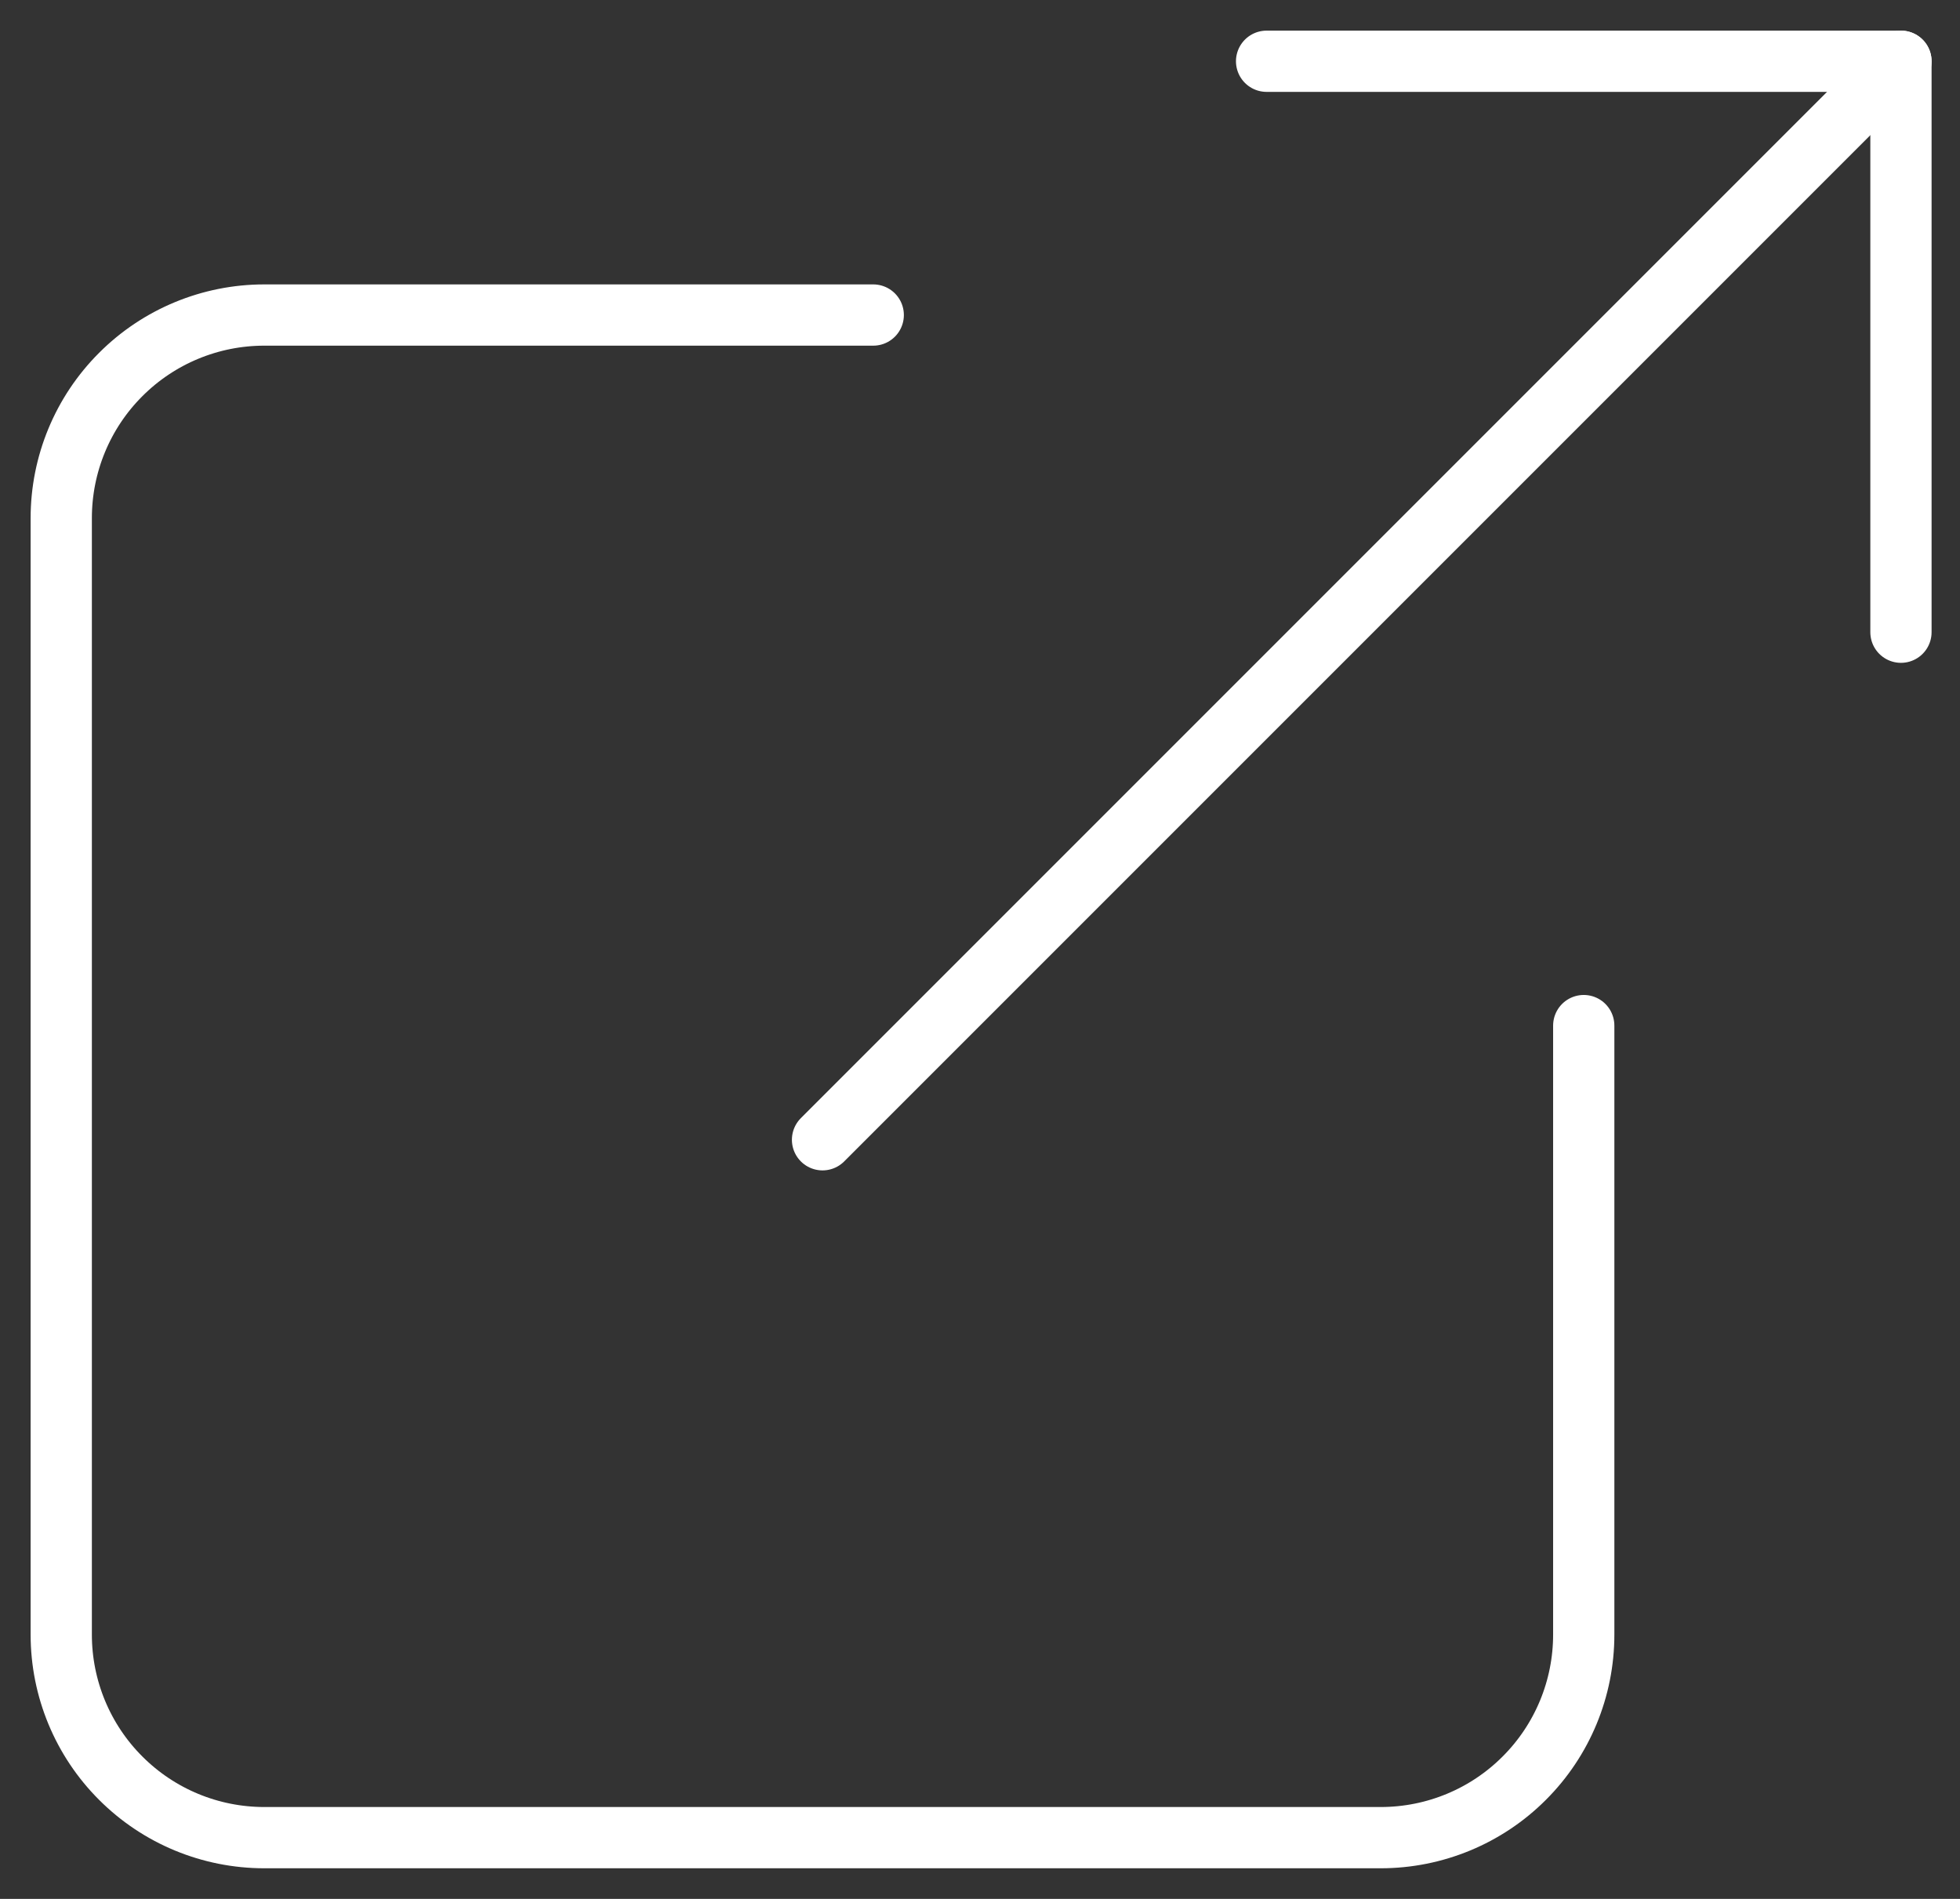
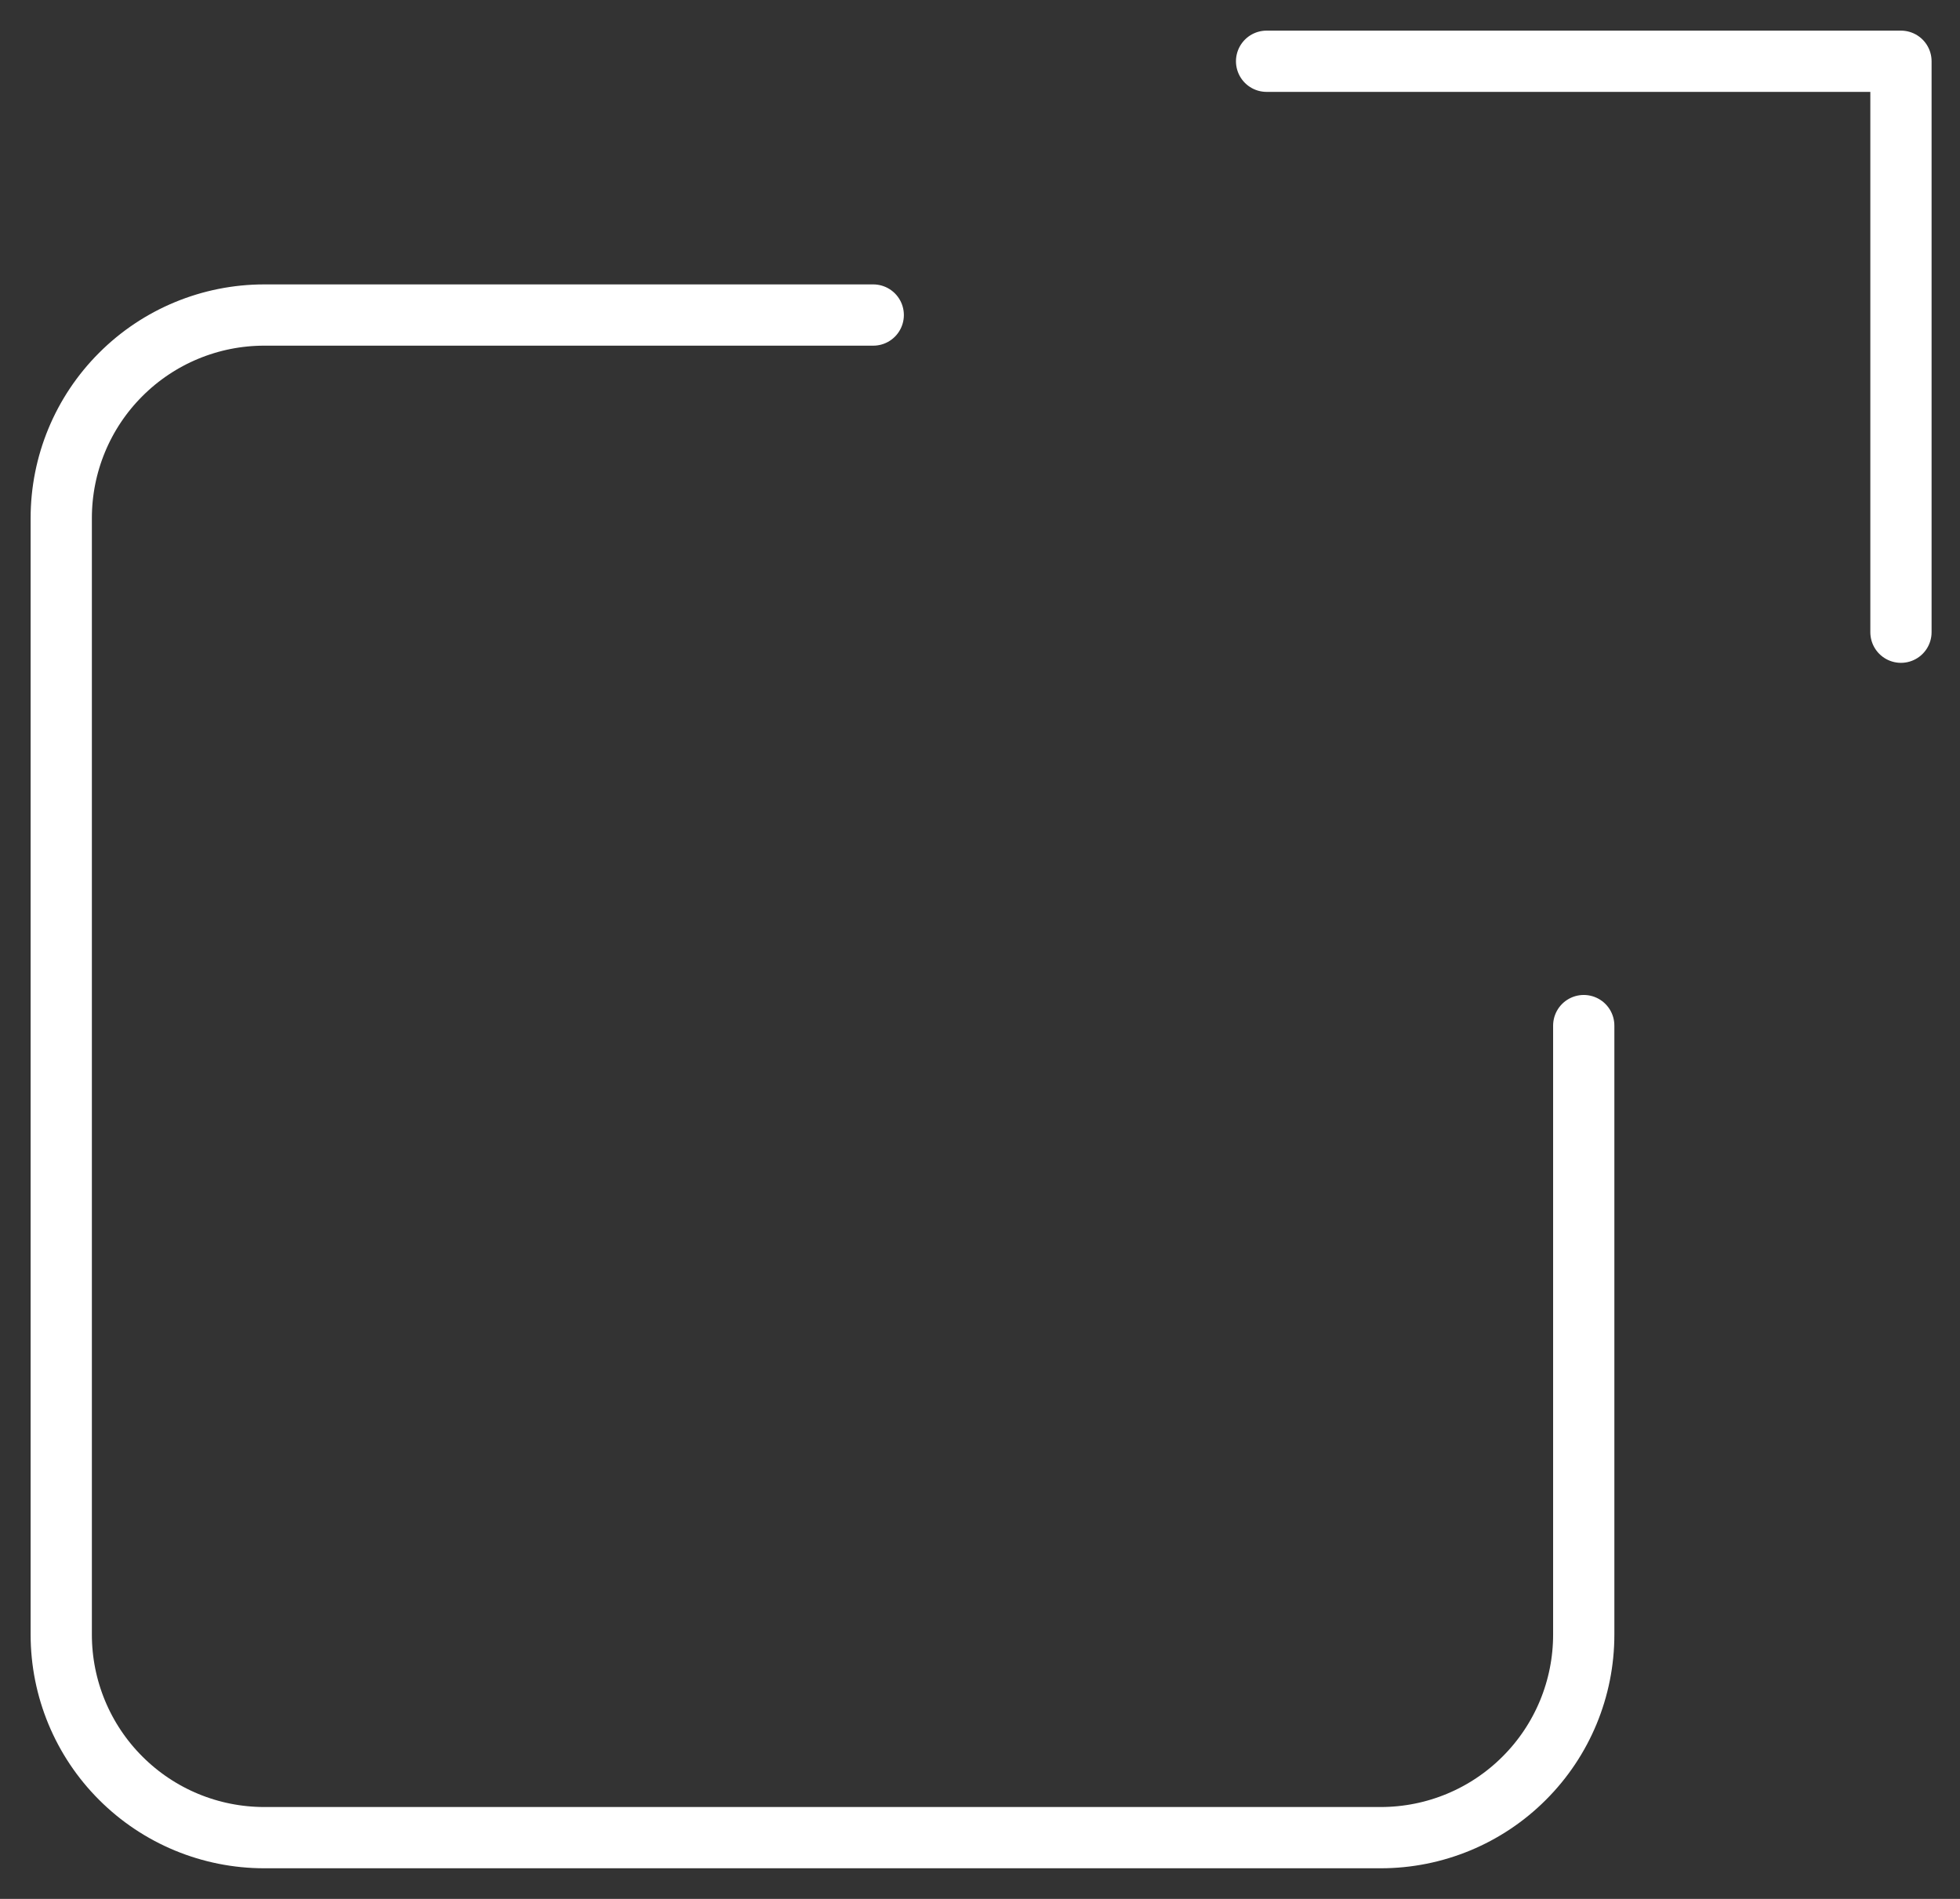
<svg xmlns="http://www.w3.org/2000/svg" width="32" height="31" viewBox="0 0 32 31" fill="none">
  <rect x="0" y="0" width="32" height="31" fill="#333333" stroke="none" />
  <path d="M25.857 16.743V26.686C25.857 27.565 25.508 28.408 24.886 29.029C24.265 29.651 23.422 30 22.543 30H4.314C3.435 30 2.592 29.651 1.971 29.029C1.349 28.408 1 27.565 1 26.686V8.457C1 7.578 1.349 6.735 1.971 6.114C2.592 5.492 3.435 5.143 4.314 5.143H14.257" stroke="white" stroke-linecap="round" stroke-linejoin="round" />
  <path d="M20.679 1H31.036V10.321" stroke="white" stroke-linecap="round" stroke-linejoin="round" />
-   <path d="M13.429 18.607L31.036 1" stroke="white" stroke-linecap="round" stroke-linejoin="round" />
</svg>